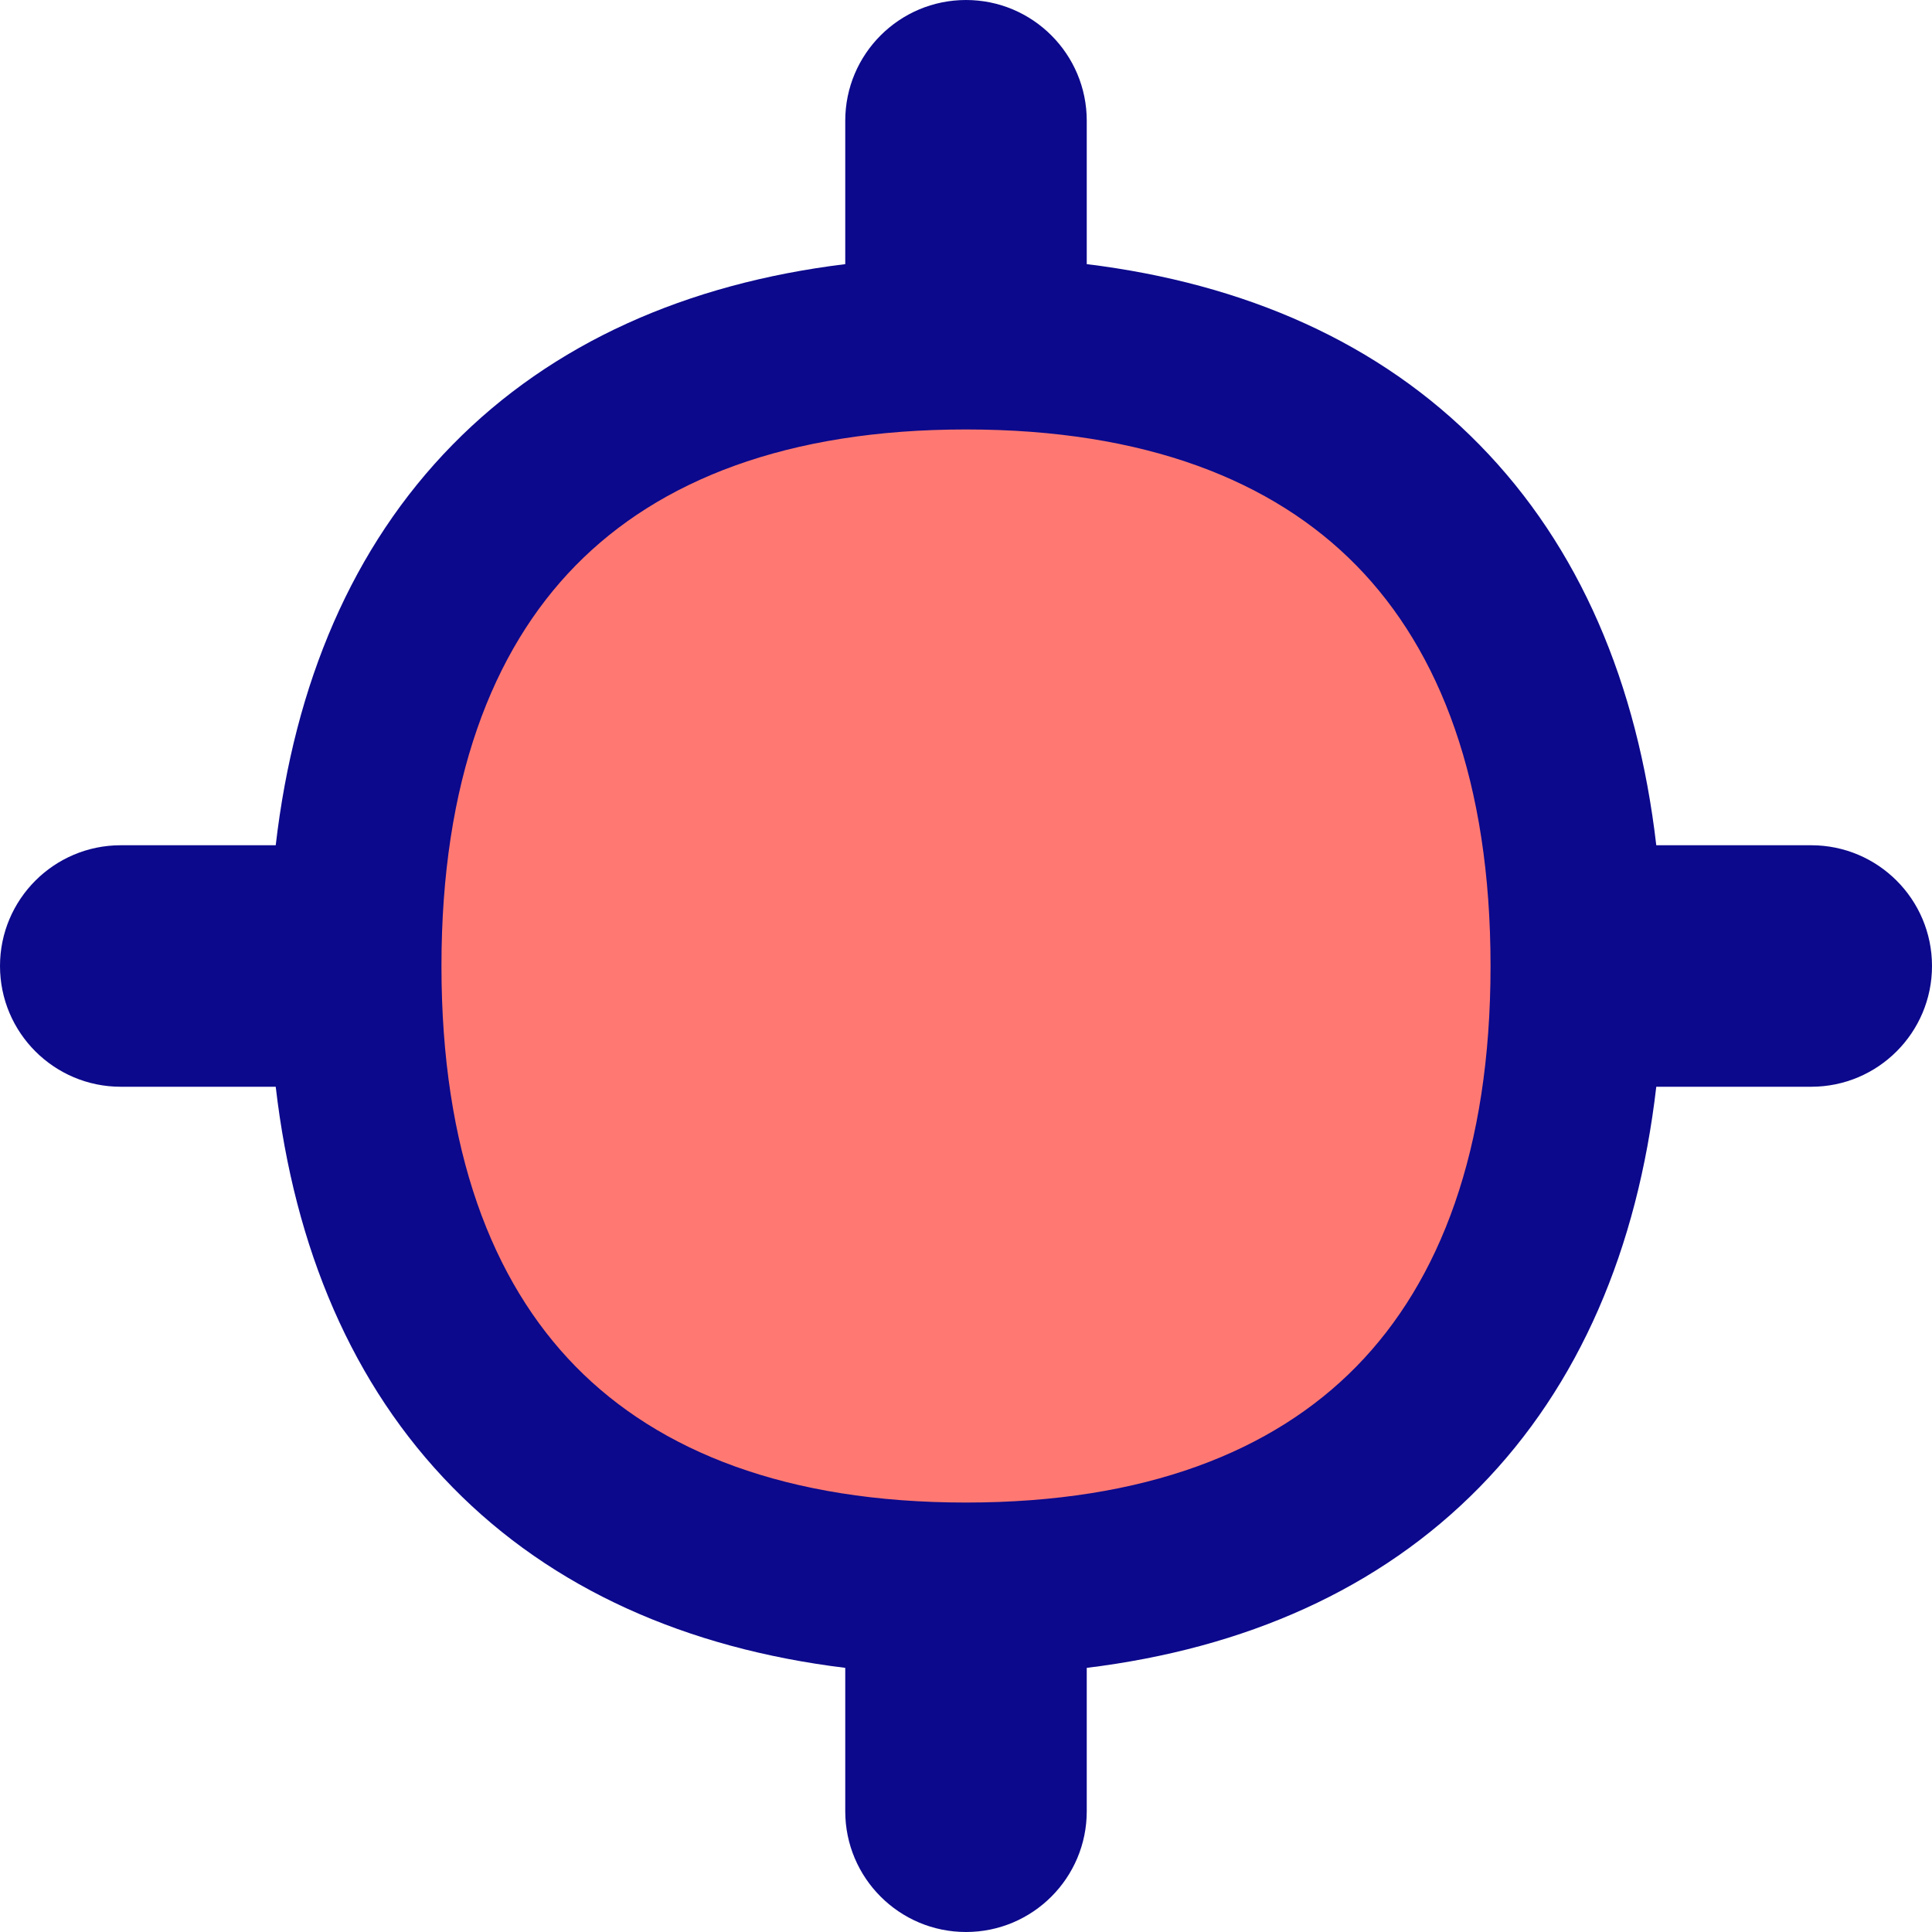
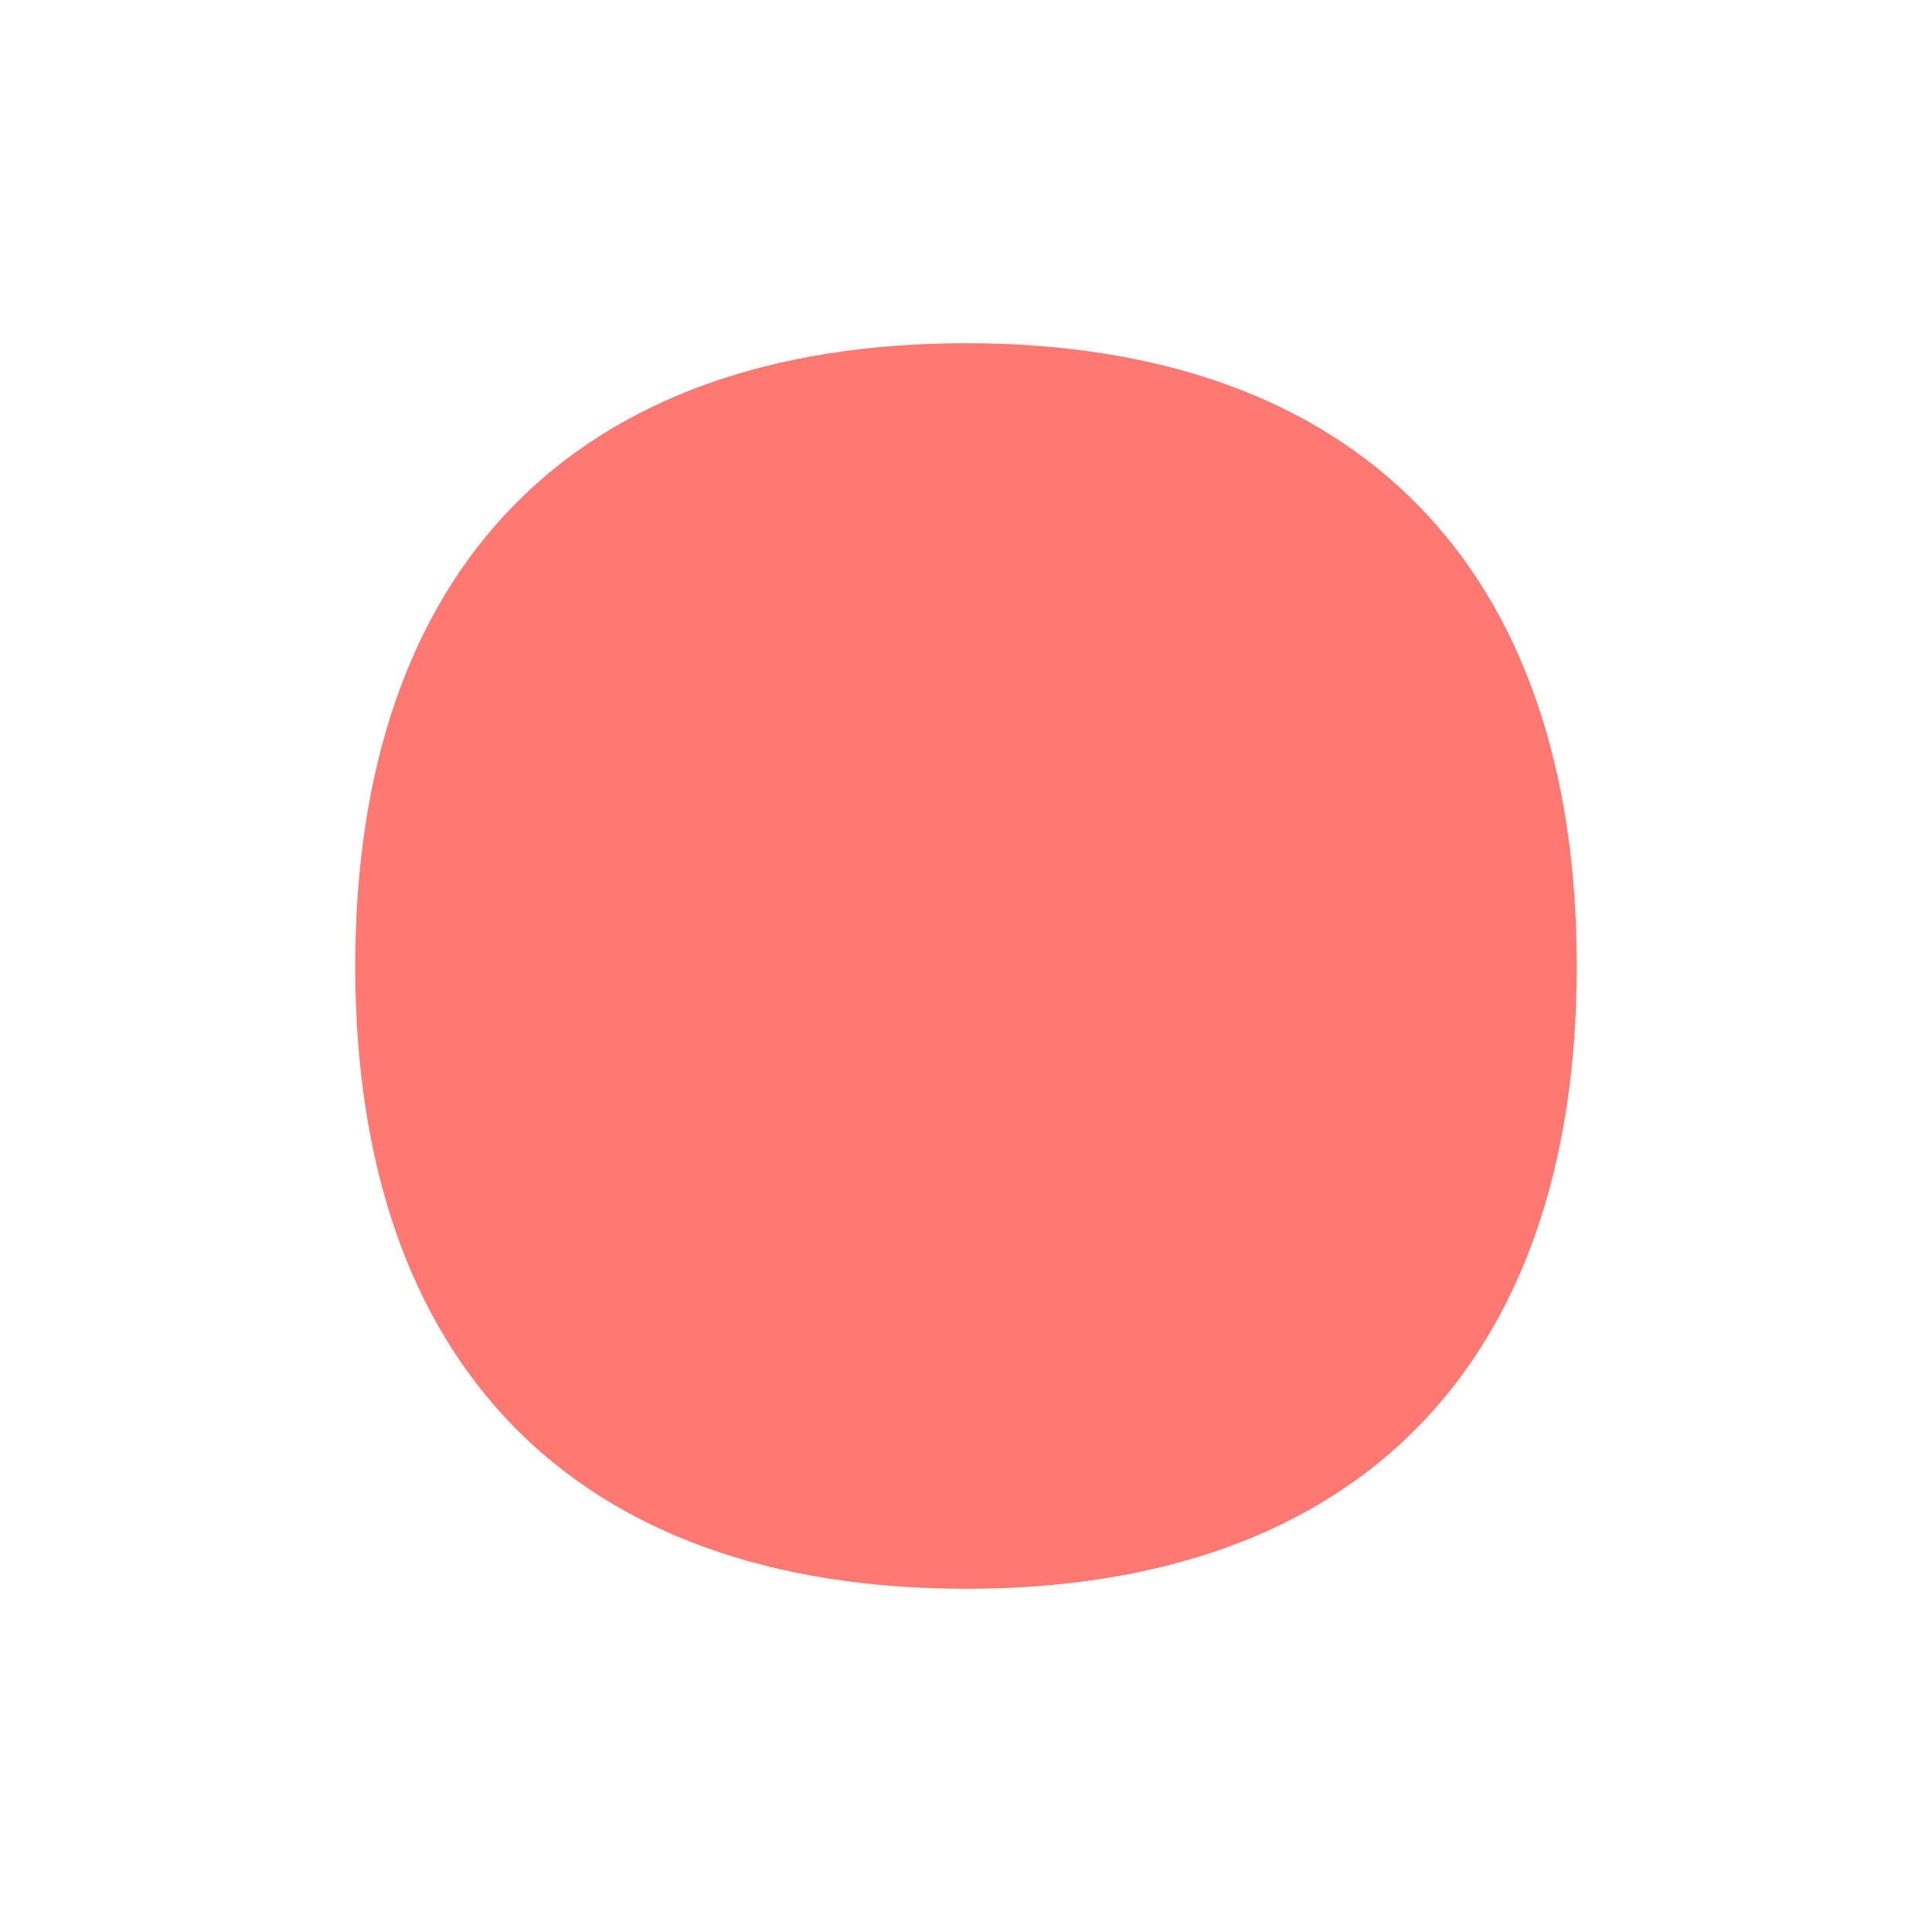
<svg xmlns="http://www.w3.org/2000/svg" fill="none" viewBox="0 0 14 14" id="Location-Target-2--Streamline-Flex">
  <desc>
    Location Target 2 Streamline Icon: https://streamlinehq.com
  </desc>
  <g id="location-target-2--navigation-location-map-services-maps-gps-target">
    <path id="Vector" fill="#ff7972" d="M7 11.513c2.833 0 4.426 -1.625 4.426 -4.513 0 -2.888 -1.593 -4.513 -4.426 -4.513 -2.833 0 -4.426 1.625 -4.426 4.513 0 2.888 1.593 4.513 4.426 4.513Z" stroke-width="1" />
-     <path id="Union" fill="#0c098c" fill-rule="evenodd" d="M6.125 0.875C6.125 0.392 6.517 0 7 0s0.875 0.392 0.875 0.875v1.039c1.15 0.141 2.123 0.571 2.846 1.309 0.725 0.739 1.145 1.73 1.281 2.902h1.123c0.483 0 0.875 0.392 0.875 0.875s-0.392 0.875 -0.875 0.875h-1.123c-0.136 1.172 -0.556 2.163 -1.281 2.902 -0.724 0.738 -1.696 1.168 -2.846 1.309v1.039c0 0.483 -0.392 0.875 -0.875 0.875s-0.875 -0.392 -0.875 -0.875v-1.039c-1.15 -0.141 -2.123 -0.571 -2.846 -1.309 -0.725 -0.739 -1.145 -1.73 -1.281 -2.902H0.875C0.392 7.875 0 7.483 0 7s0.392 -0.875 0.875 -0.875h1.123c0.136 -1.172 0.556 -2.163 1.281 -2.902 0.724 -0.738 1.696 -1.168 2.846 -1.309V0.875ZM4.171 4.098c-0.606 0.618 -0.972 1.57 -0.972 2.902s0.366 2.284 0.972 2.902c0.604 0.616 1.531 0.986 2.829 0.986 1.298 0 2.225 -0.37 2.829 -0.986 0.606 -0.618 0.972 -1.57 0.972 -2.902s-0.366 -2.284 -0.972 -2.902c-0.604 -0.616 -1.531 -0.986 -2.829 -0.986 -1.298 0 -2.225 0.37 -2.829 0.986Z" clip-rule="evenodd" stroke-width="1" />
  </g>
</svg>